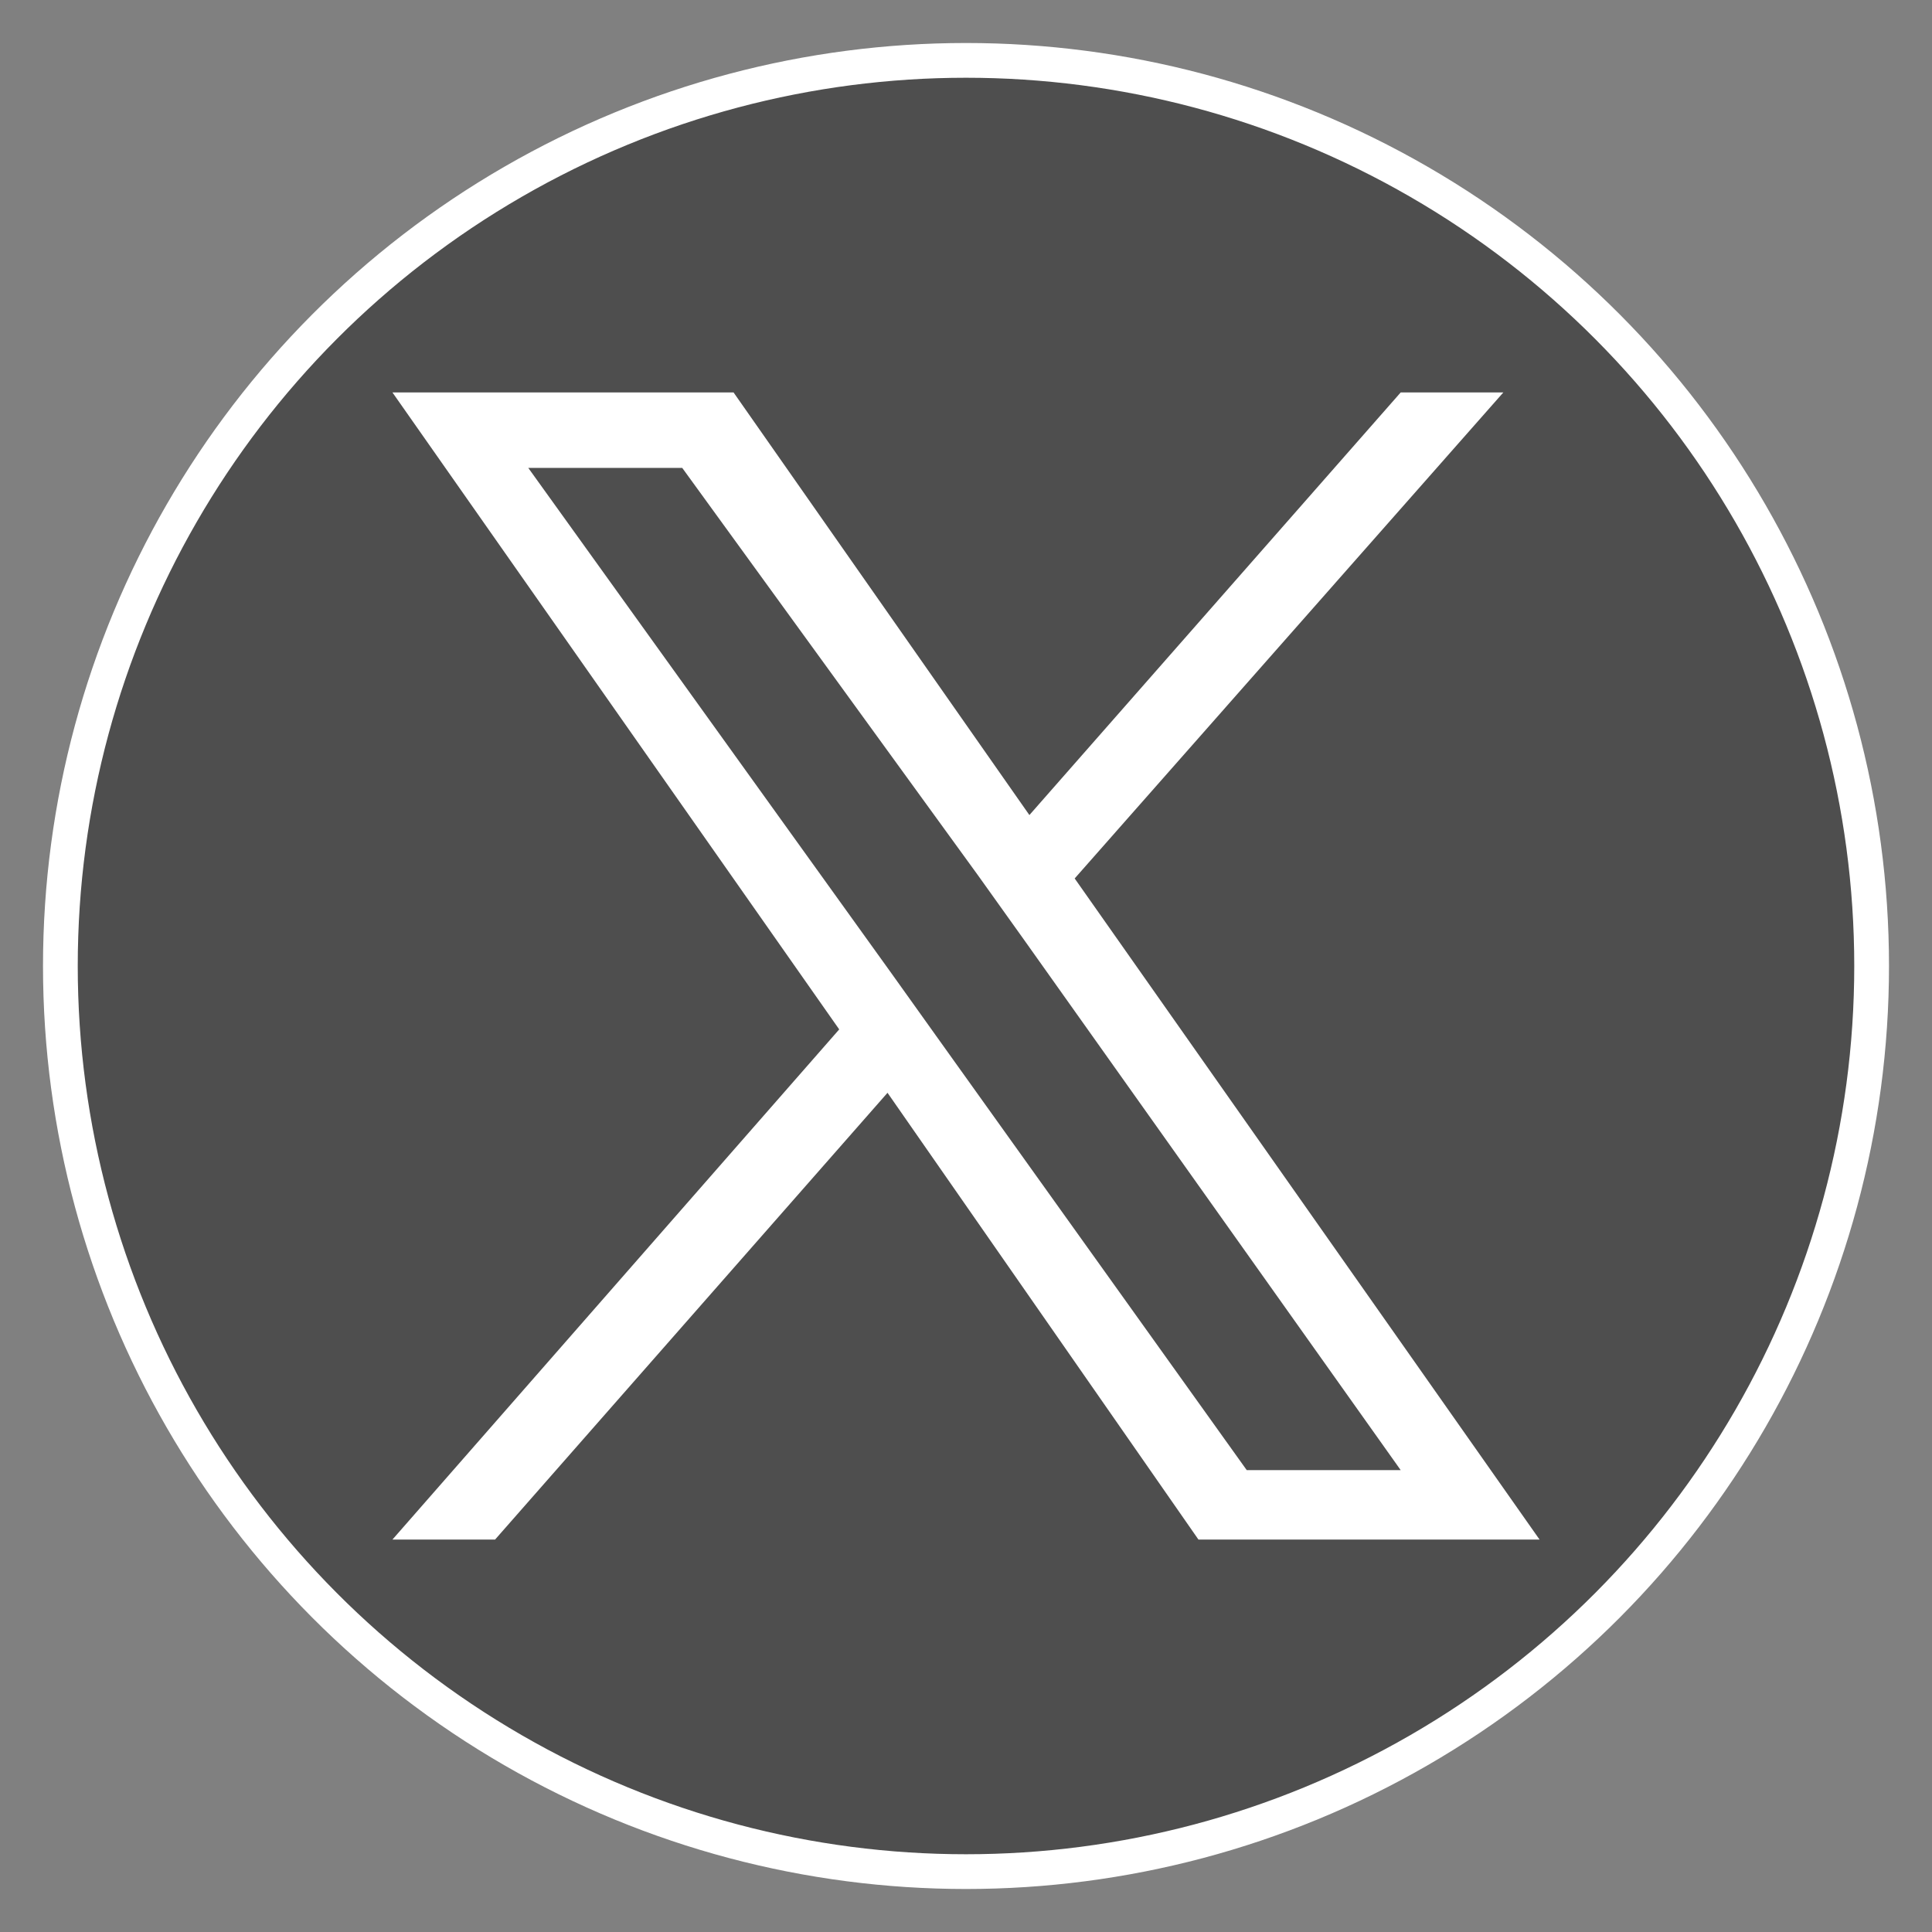
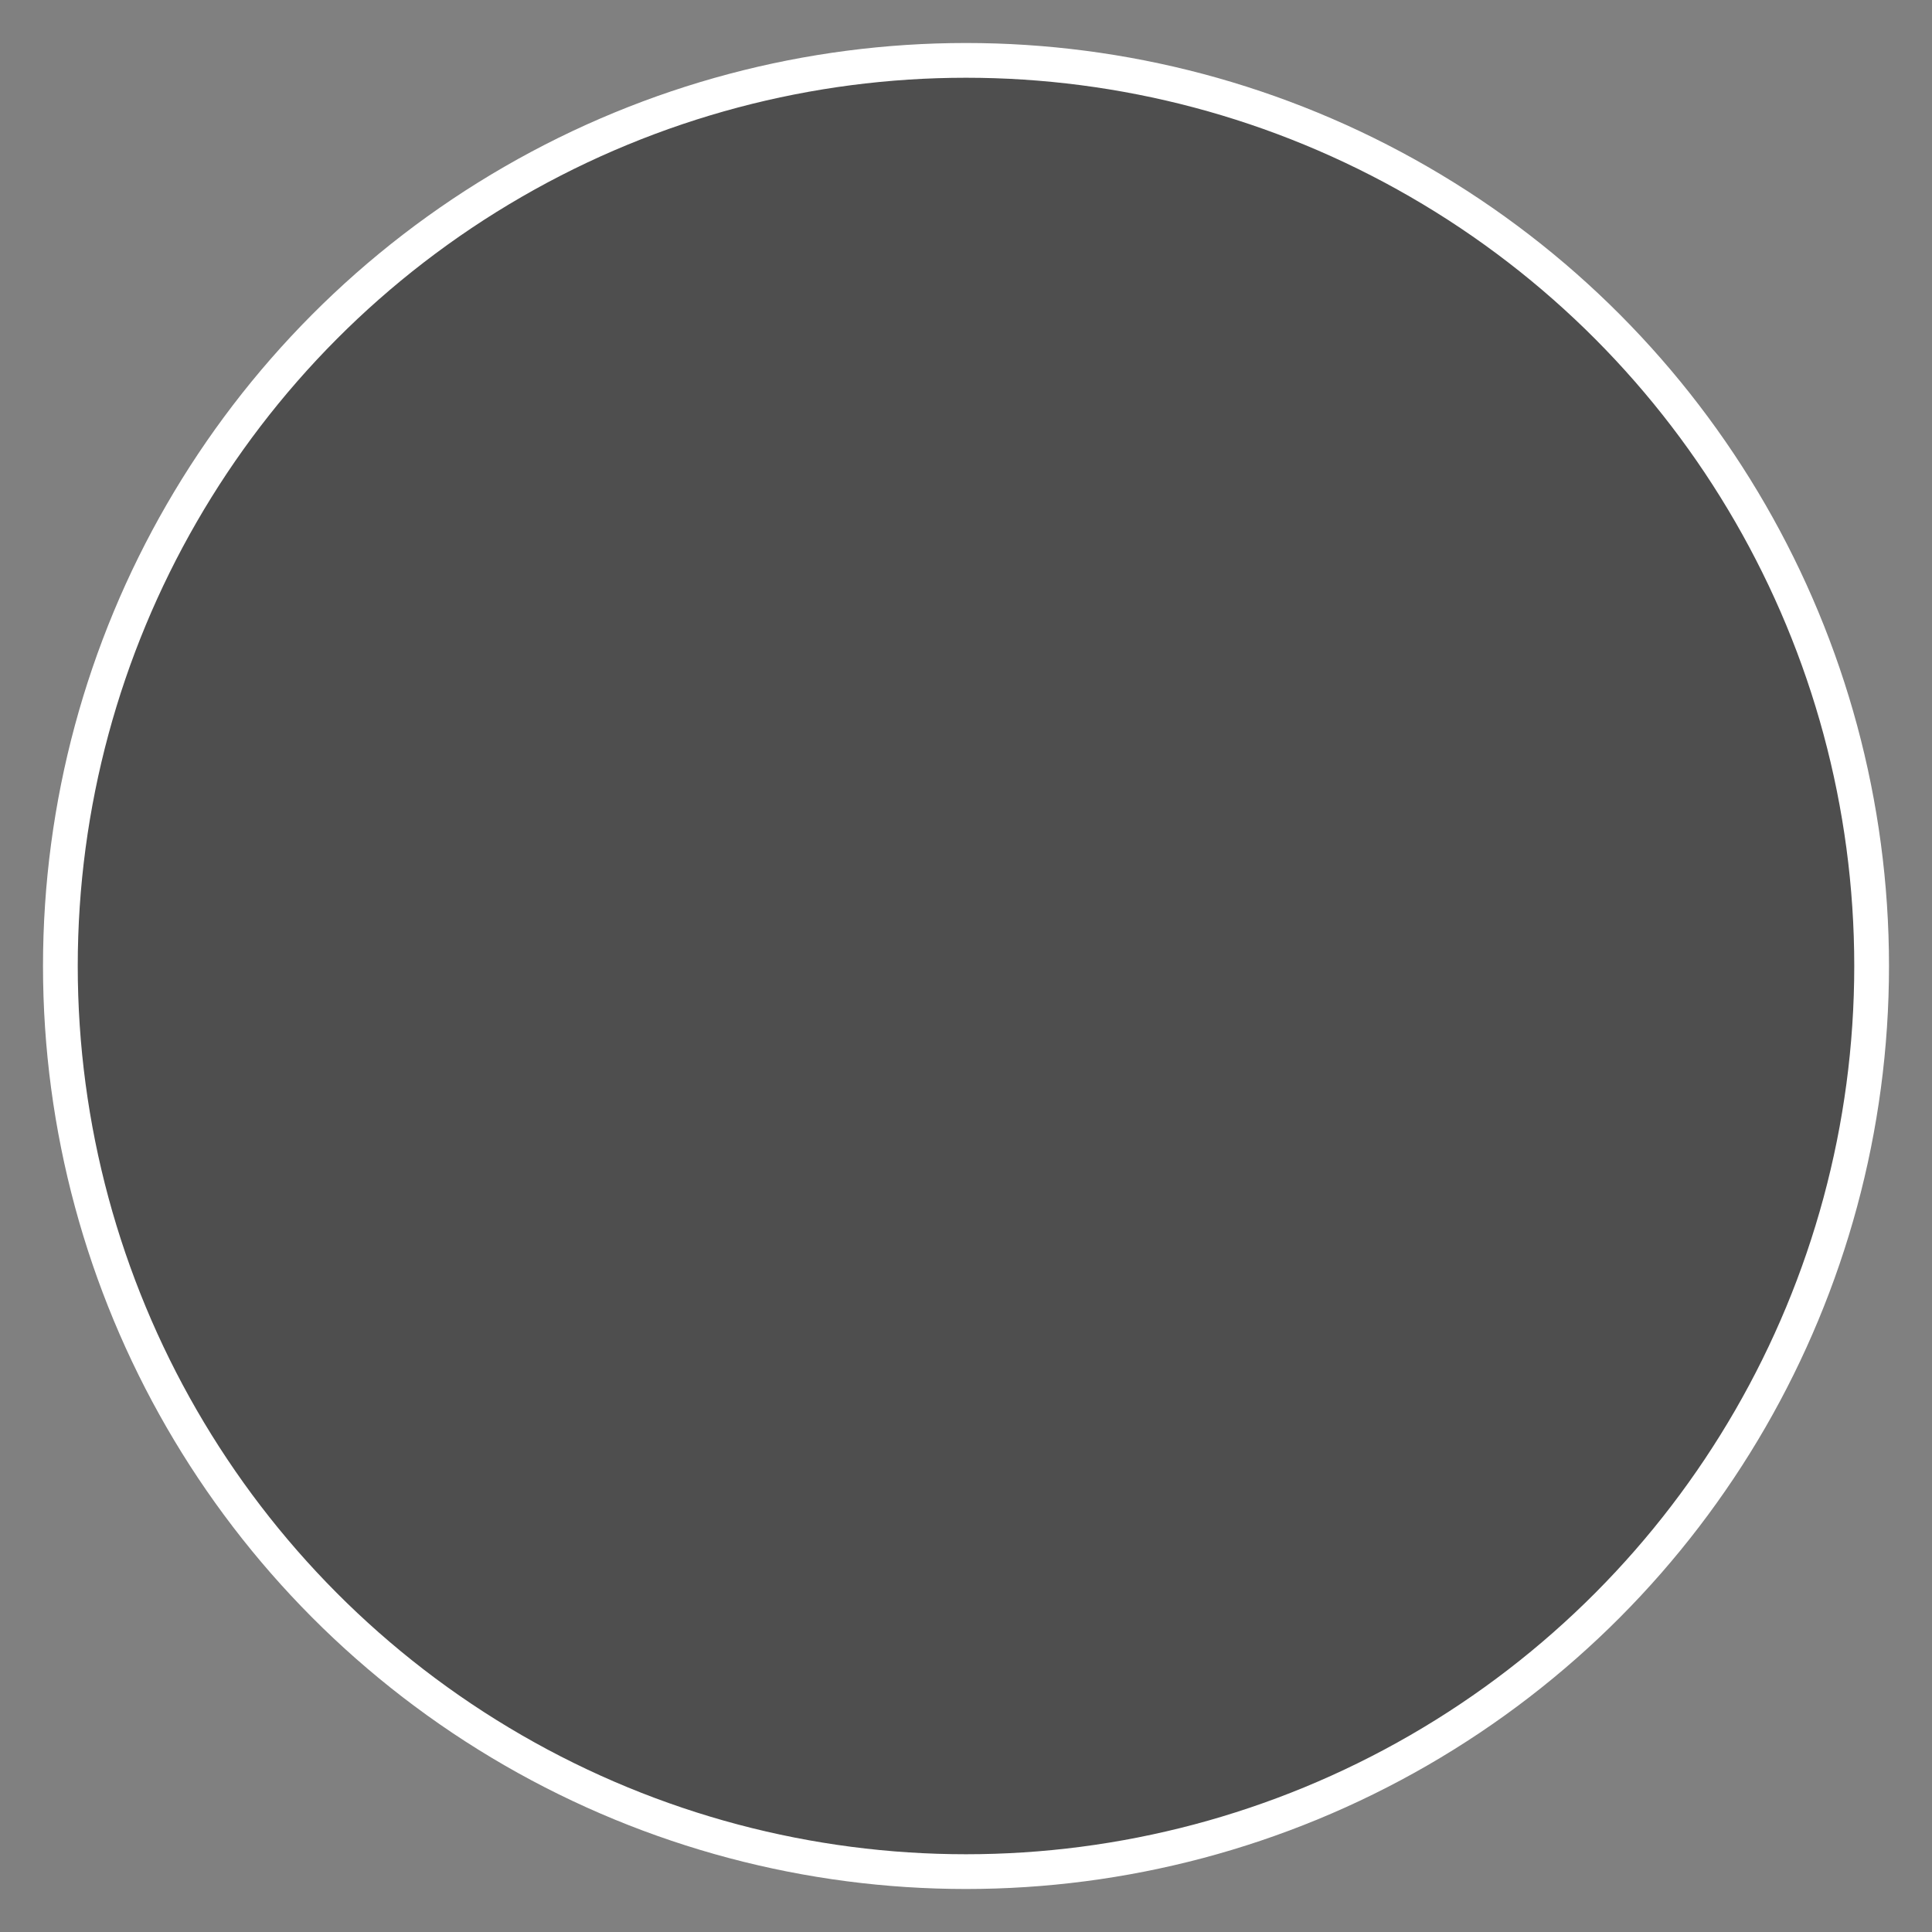
<svg xmlns="http://www.w3.org/2000/svg" version="1.1" id="レイヤー_1" x="0px" y="0px" viewBox="0 0 64 64" style="enable-background:new 0 0 64 64;" xml:space="preserve">
  <rect x="0" y="0" width="64" height="64" fill="#808080" stroke="none" />
  <style type="text/css">
	.st0{fill:#4E4E4E;stroke:#FFFFFF;stroke-width:1.151;stroke-miterlimit:10;}
	.st1{fill:#FFFFFF;}
</style>
  <g>
    <g>
      <circle class="st0" cx="32" cy="32" r="30" />
    </g>
-     <path class="st1" d="M35.6,29.1L49.8,13h-3.4L34.1,27l-9.8-14H13l14.8,21.1L13,51h3.4l13-14.8L39.7,51H51L35.6,29.1L35.6,29.1z    M31,34.3l-1.5-2.1l-12-16.7h5.1L32.4,29l1.5,2.1l12.5,17.6h-5.1L31,34.3L31,34.3z" />
  </g>
</svg>